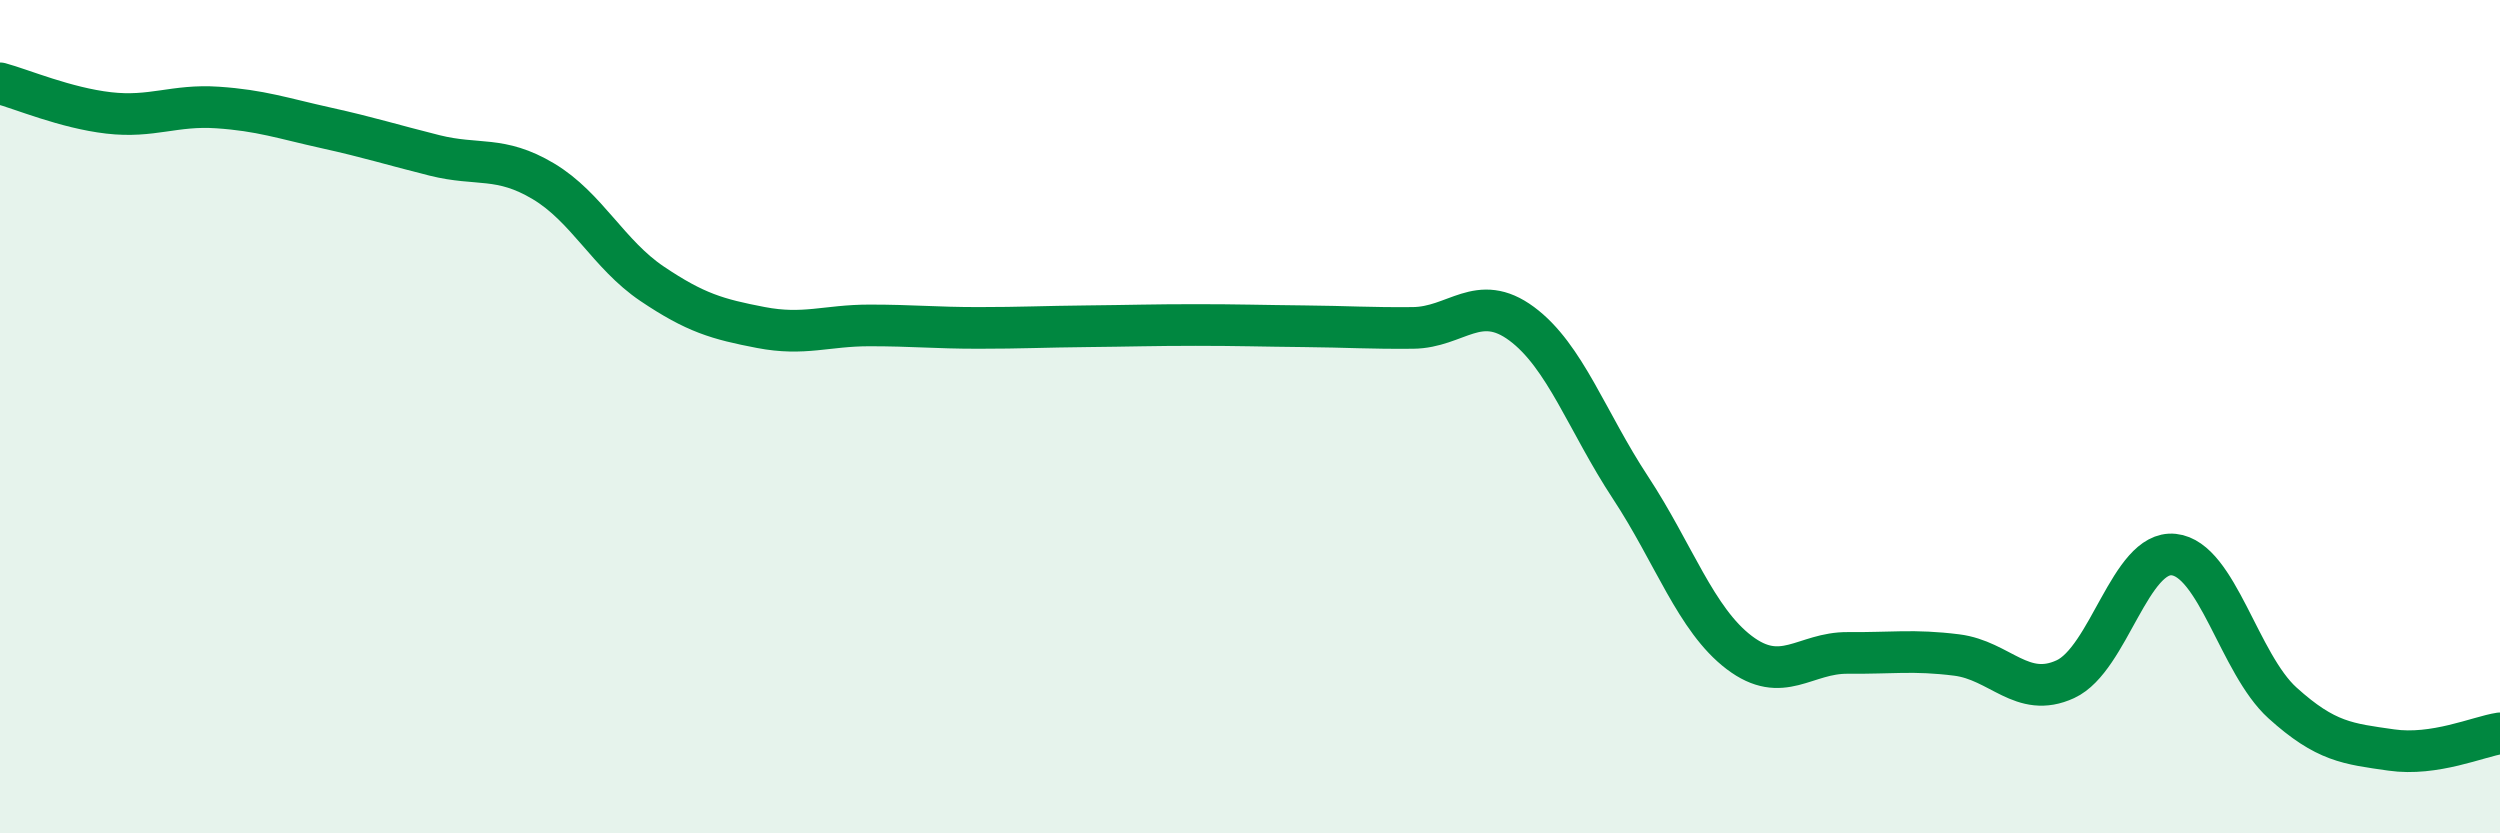
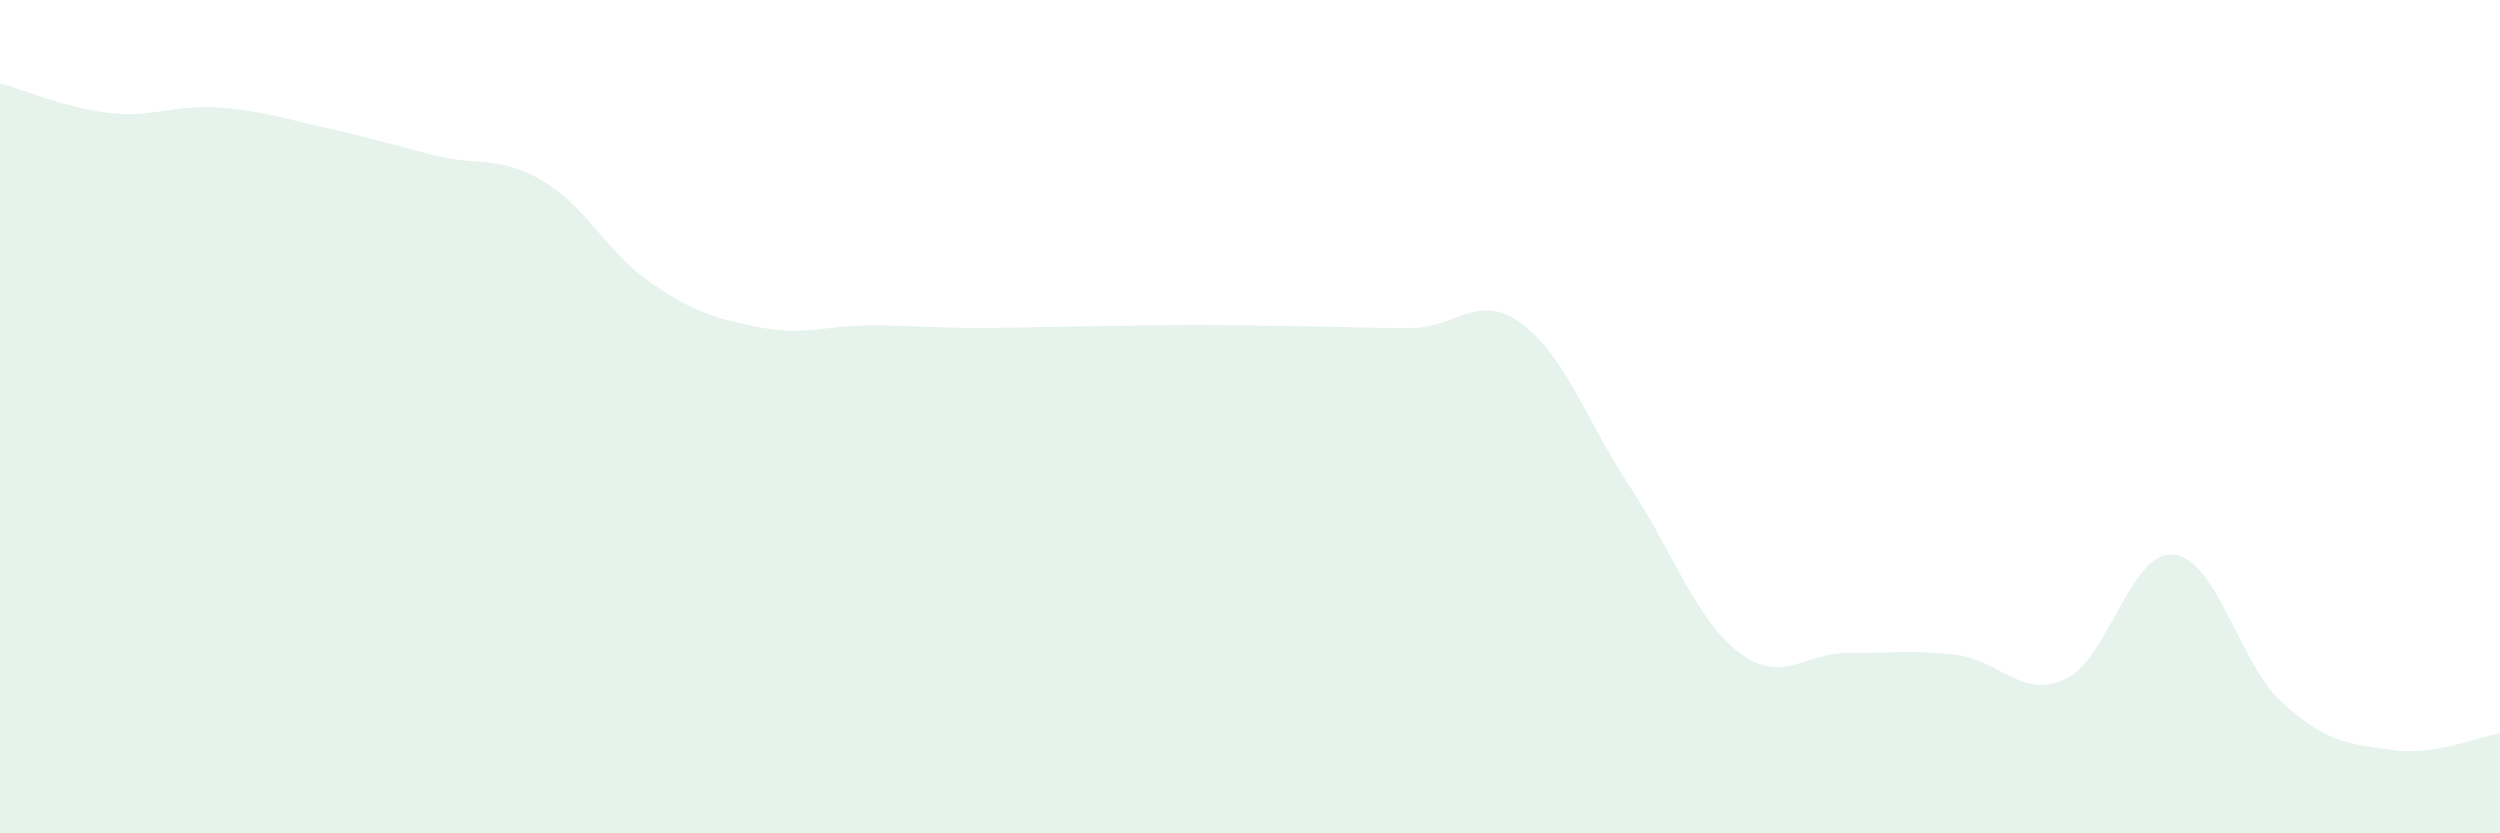
<svg xmlns="http://www.w3.org/2000/svg" width="60" height="20" viewBox="0 0 60 20">
  <path d="M 0,2 C 0.52,2.14 1.57,2.59 2.61,2.71 C 3.65,2.83 4.18,2.51 5.22,2.58 C 6.26,2.65 6.79,2.84 7.83,3.07 C 8.87,3.3 9.39,3.47 10.43,3.73 C 11.47,3.99 12,3.73 13.04,4.35 C 14.08,4.97 14.61,6.11 15.65,6.81 C 16.69,7.51 17.22,7.66 18.26,7.86 C 19.3,8.06 19.83,7.81 20.87,7.81 C 21.91,7.81 22.44,7.87 23.48,7.87 C 24.52,7.87 25.05,7.84 26.09,7.83 C 27.13,7.82 27.66,7.8 28.7,7.8 C 29.74,7.8 30.26,7.82 31.3,7.83 C 32.34,7.84 32.87,7.88 33.91,7.87 C 34.95,7.86 35.48,7 36.52,7.77 C 37.56,8.54 38.09,10.12 39.13,11.7 C 40.17,13.28 40.7,14.87 41.74,15.66 C 42.78,16.45 43.31,15.66 44.35,15.67 C 45.39,15.68 45.92,15.59 46.96,15.72 C 48,15.85 48.53,16.78 49.57,16.3 C 50.61,15.82 51.13,13.2 52.17,13.31 C 53.21,13.42 53.74,15.93 54.78,16.87 C 55.82,17.81 56.35,17.85 57.39,18 C 58.43,18.15 59.48,17.68 60,17.6L60 20L0 20Z" fill="#008740" opacity="0.1" stroke-linecap="round" stroke-linejoin="round" />
-   <path d="M 0,2 C 0.52,2.14 1.57,2.59 2.61,2.71 C 3.65,2.83 4.18,2.51 5.22,2.58 C 6.26,2.65 6.79,2.84 7.83,3.07 C 8.87,3.3 9.39,3.47 10.43,3.73 C 11.47,3.99 12,3.73 13.04,4.35 C 14.08,4.97 14.61,6.11 15.65,6.81 C 16.69,7.51 17.22,7.66 18.26,7.86 C 19.3,8.06 19.83,7.81 20.87,7.81 C 21.91,7.81 22.44,7.87 23.48,7.87 C 24.52,7.87 25.05,7.84 26.09,7.83 C 27.13,7.82 27.66,7.8 28.7,7.8 C 29.74,7.8 30.26,7.82 31.3,7.83 C 32.34,7.84 32.87,7.88 33.91,7.87 C 34.95,7.86 35.48,7 36.52,7.77 C 37.56,8.54 38.09,10.12 39.13,11.7 C 40.17,13.28 40.7,14.87 41.74,15.66 C 42.78,16.45 43.31,15.66 44.35,15.67 C 45.39,15.68 45.92,15.59 46.96,15.72 C 48,15.85 48.53,16.78 49.57,16.3 C 50.61,15.82 51.13,13.2 52.17,13.31 C 53.21,13.42 53.74,15.93 54.78,16.87 C 55.82,17.81 56.35,17.85 57.39,18 C 58.43,18.15 59.48,17.68 60,17.6" stroke="#008740" stroke-width="1" fill="none" stroke-linecap="round" stroke-linejoin="round" />
</svg>